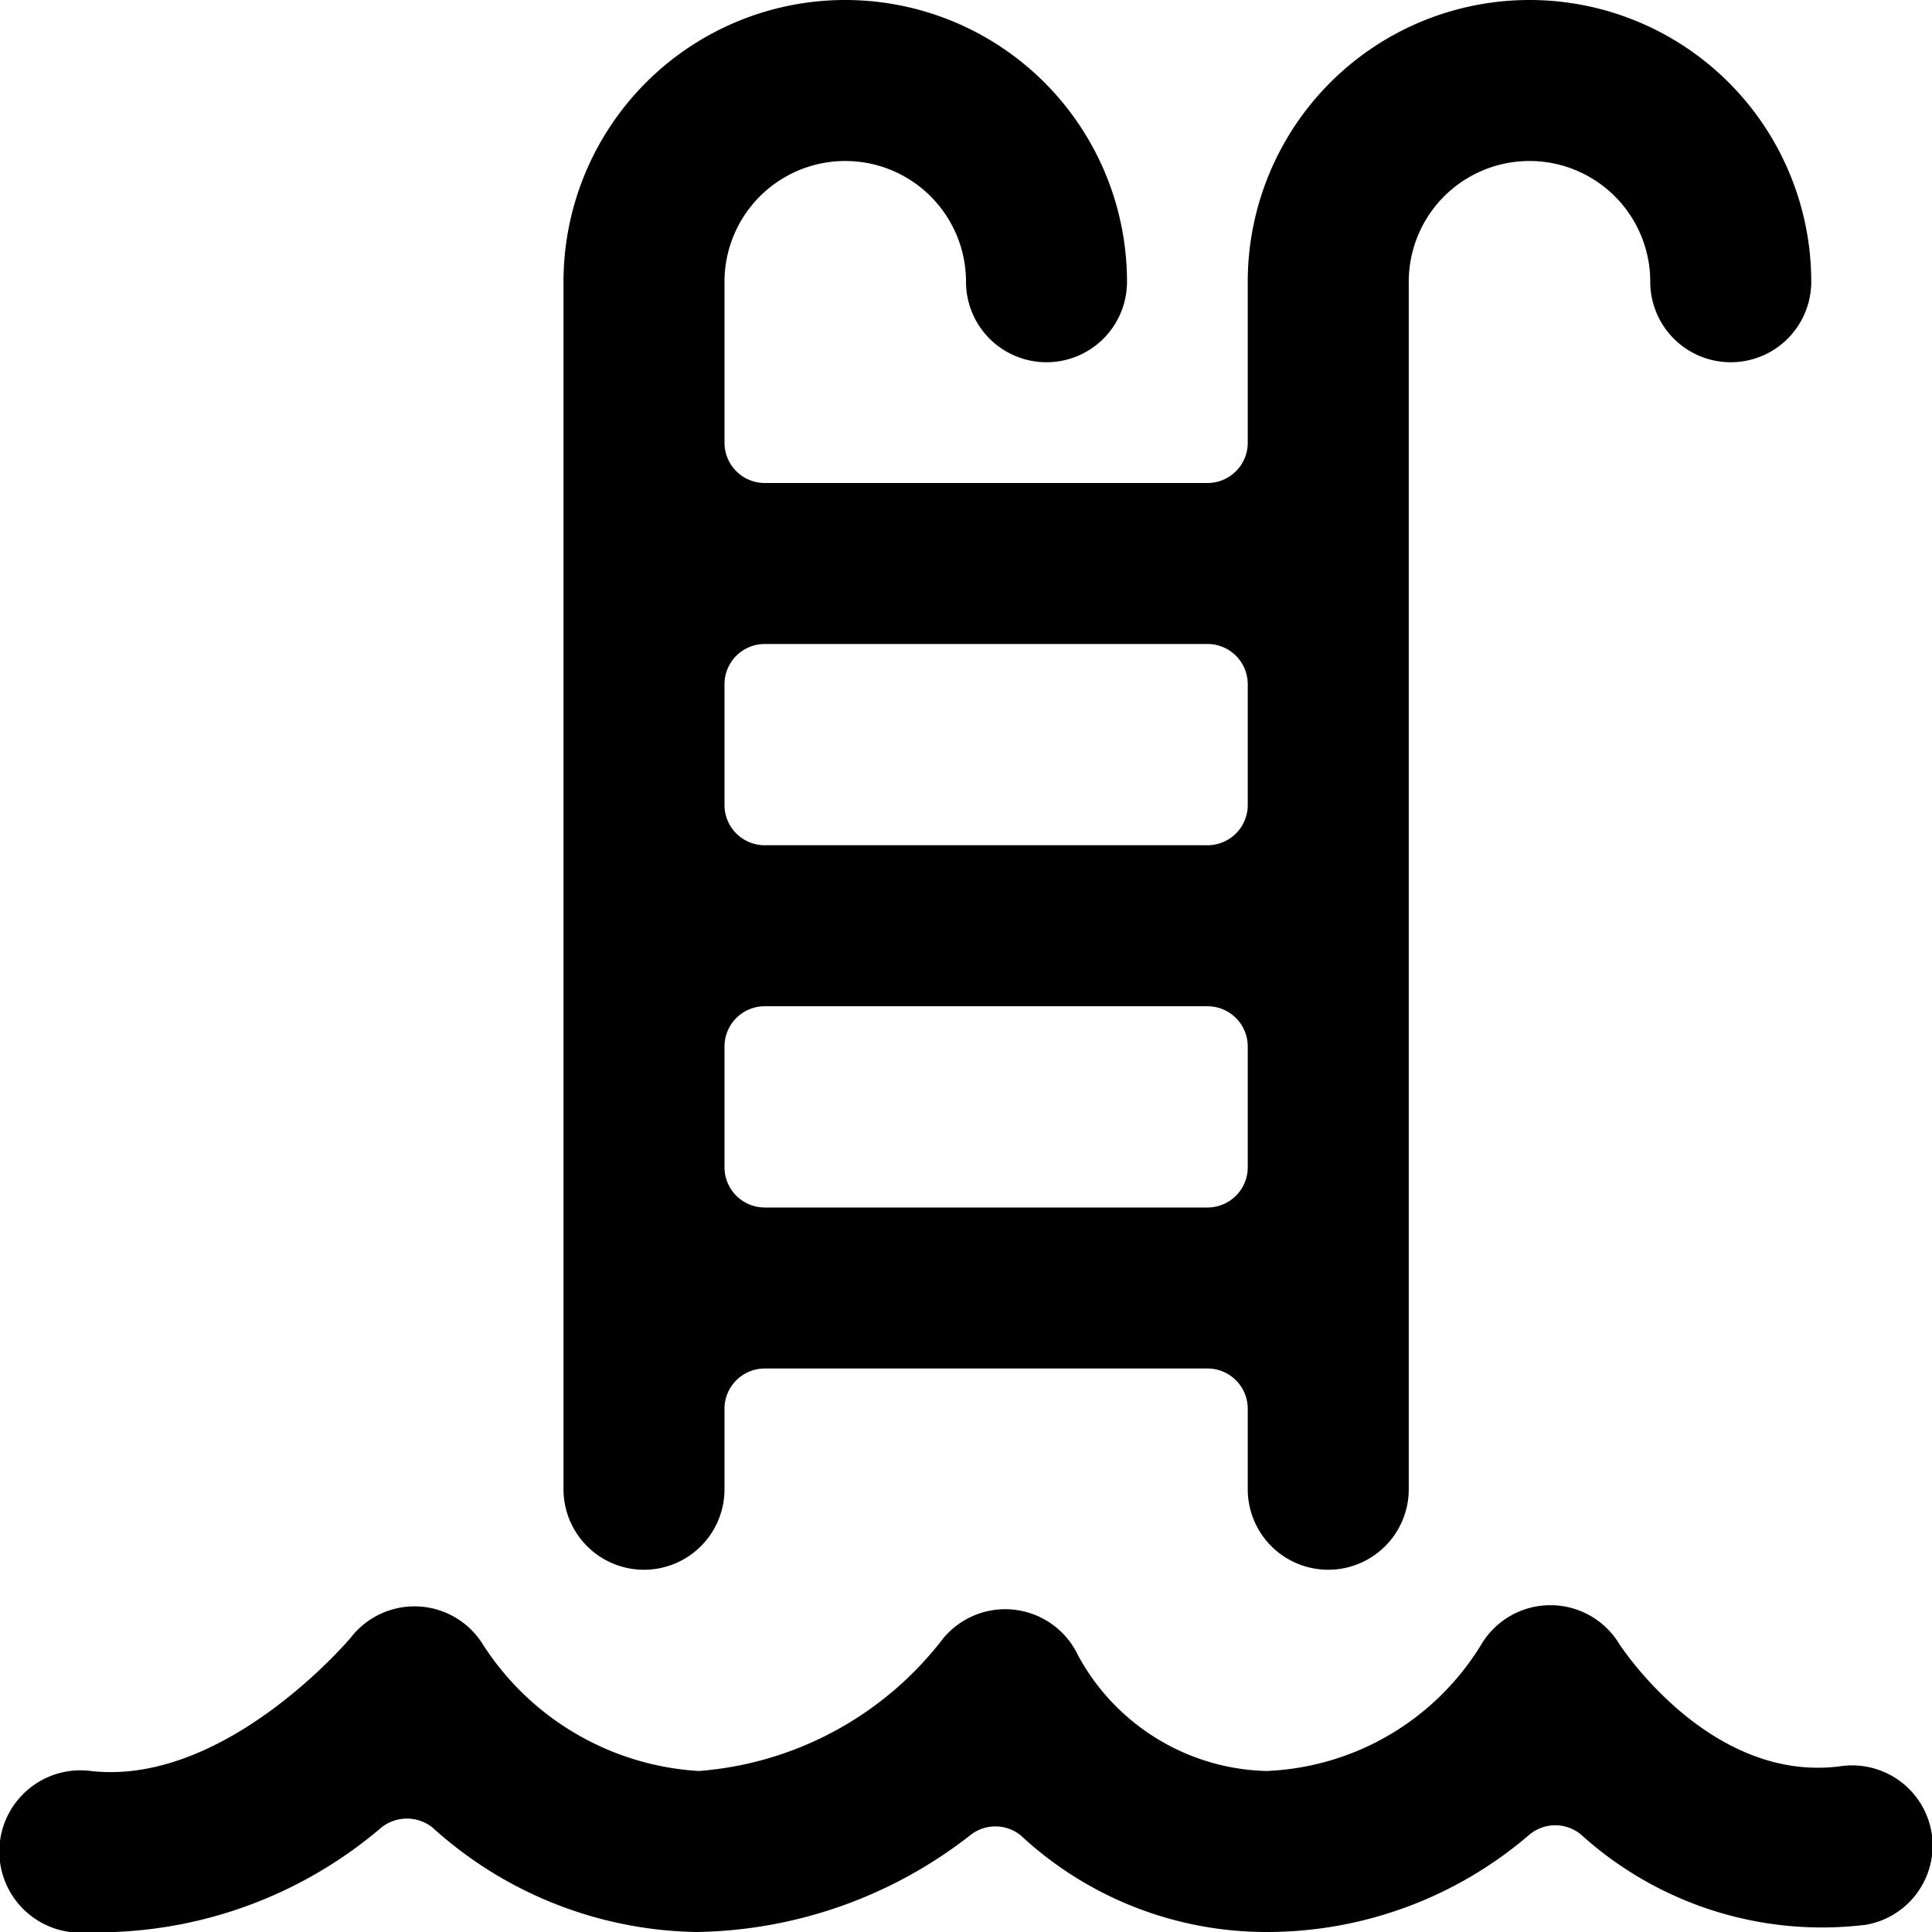
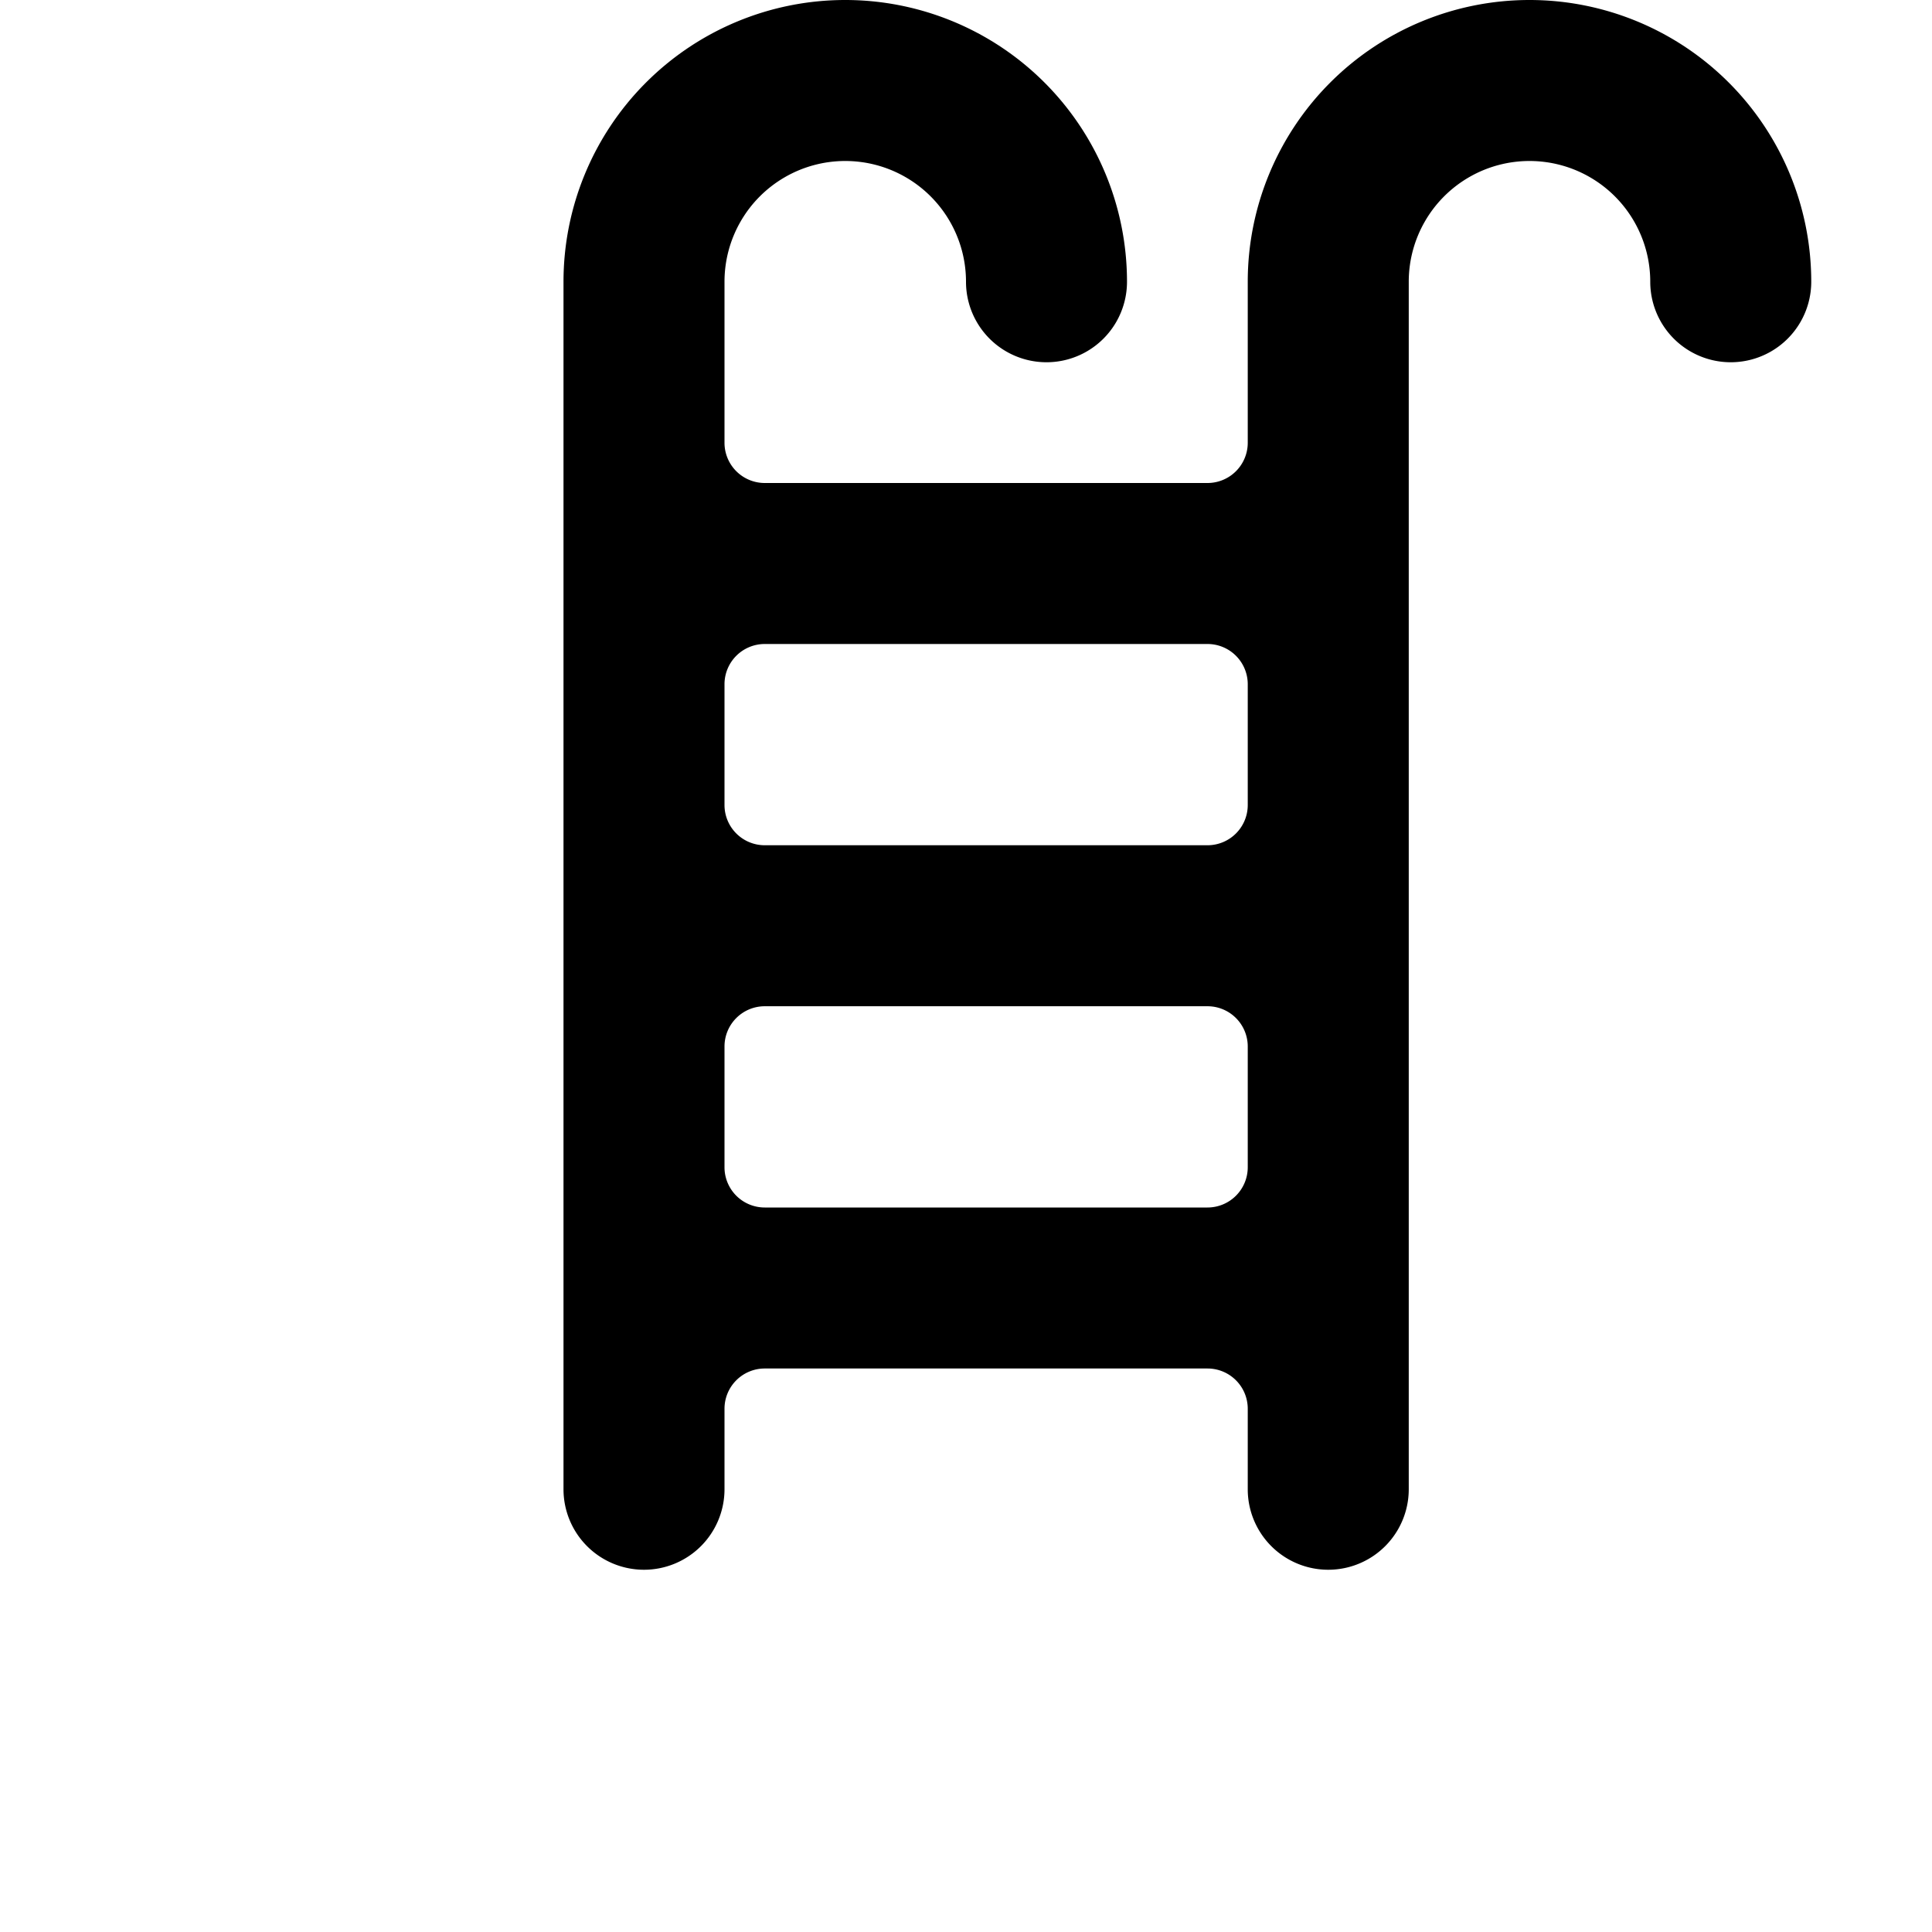
<svg xmlns="http://www.w3.org/2000/svg" viewBox="0 0 24 24" id="Swimming-Pool-Stairs--Streamline-Ultimate">
  <desc>Swimming Pool Stairs Streamline Icon: https://streamlinehq.com</desc>
  <g id="Swimming-Pool-Stairs--Streamline-Ultimate.svg">
    <path d="M8 19.5a1 1 0 0 0 1 -1v-1a0.5 0.5 0 0 1 0.5 -0.5H15a0.5 0.5 0 0 1 0.5 0.5v1a1 1 0 0 0 2 0v-15a1.5 1.5 0 0 1 3 0 1 1 0 0 0 2 0 3.5 3.5 0 0 0 -7 0v2a0.5 0.5 0 0 1 -0.5 0.5H9.5a0.5 0.5 0 0 1 -0.5 -0.5v-2a1.5 1.5 0 0 1 3 0 1 1 0 0 0 2 0 3.5 3.5 0 0 0 -7 0v15a1 1 0 0 0 1 1Zm1 -11a0.5 0.5 0 0 1 0.5 -0.5H15a0.5 0.5 0 0 1 0.5 0.5V10a0.5 0.5 0 0 1 -0.5 0.5H9.5A0.5 0.5 0 0 1 9 10ZM9 13a0.5 0.5 0 0 1 0.5 -0.5H15a0.5 0.5 0 0 1 0.5 0.5v1.5a0.5 0.5 0 0 1 -0.5 0.5H9.5a0.5 0.5 0 0 1 -0.5 -0.5Z" fill="#000000" stroke-width="1" />
-     <path d="M22.87 21.94c-1.63 0.22 -2.74 -1.5 -2.75 -1.51a1 1 0 0 0 -1.72 0A3.28 3.28 0 0 1 15.73 22a2.74 2.74 0 0 1 -2.34 -1.44 1 1 0 0 0 -1.71 -0.16 4.23 4.23 0 0 1 -3 1.6A3.43 3.43 0 0 1 6 20.43a1 1 0 0 0 -1.64 -0.09S2.81 22.19 1.13 22a1 1 0 1 0 -0.26 2 3.39 3.39 0 0 0 0.55 0 5.43 5.43 0 0 0 3.32 -1.3 0.51 0.51 0 0 1 0.63 0A5 5 0 0 0 8.65 24a5.65 5.65 0 0 0 3.4 -1.2 0.5 0.5 0 0 1 0.63 0 4.48 4.48 0 0 0 3.05 1.2A5 5 0 0 0 19 22.79a0.5 0.5 0 0 1 0.64 0 4.46 4.46 0 0 0 3.54 1.12A1 1 0 0 0 24 22.8a1 1 0 0 0 -1.13 -0.86Z" fill="#000000" stroke-width="1" />
  </g>
</svg>